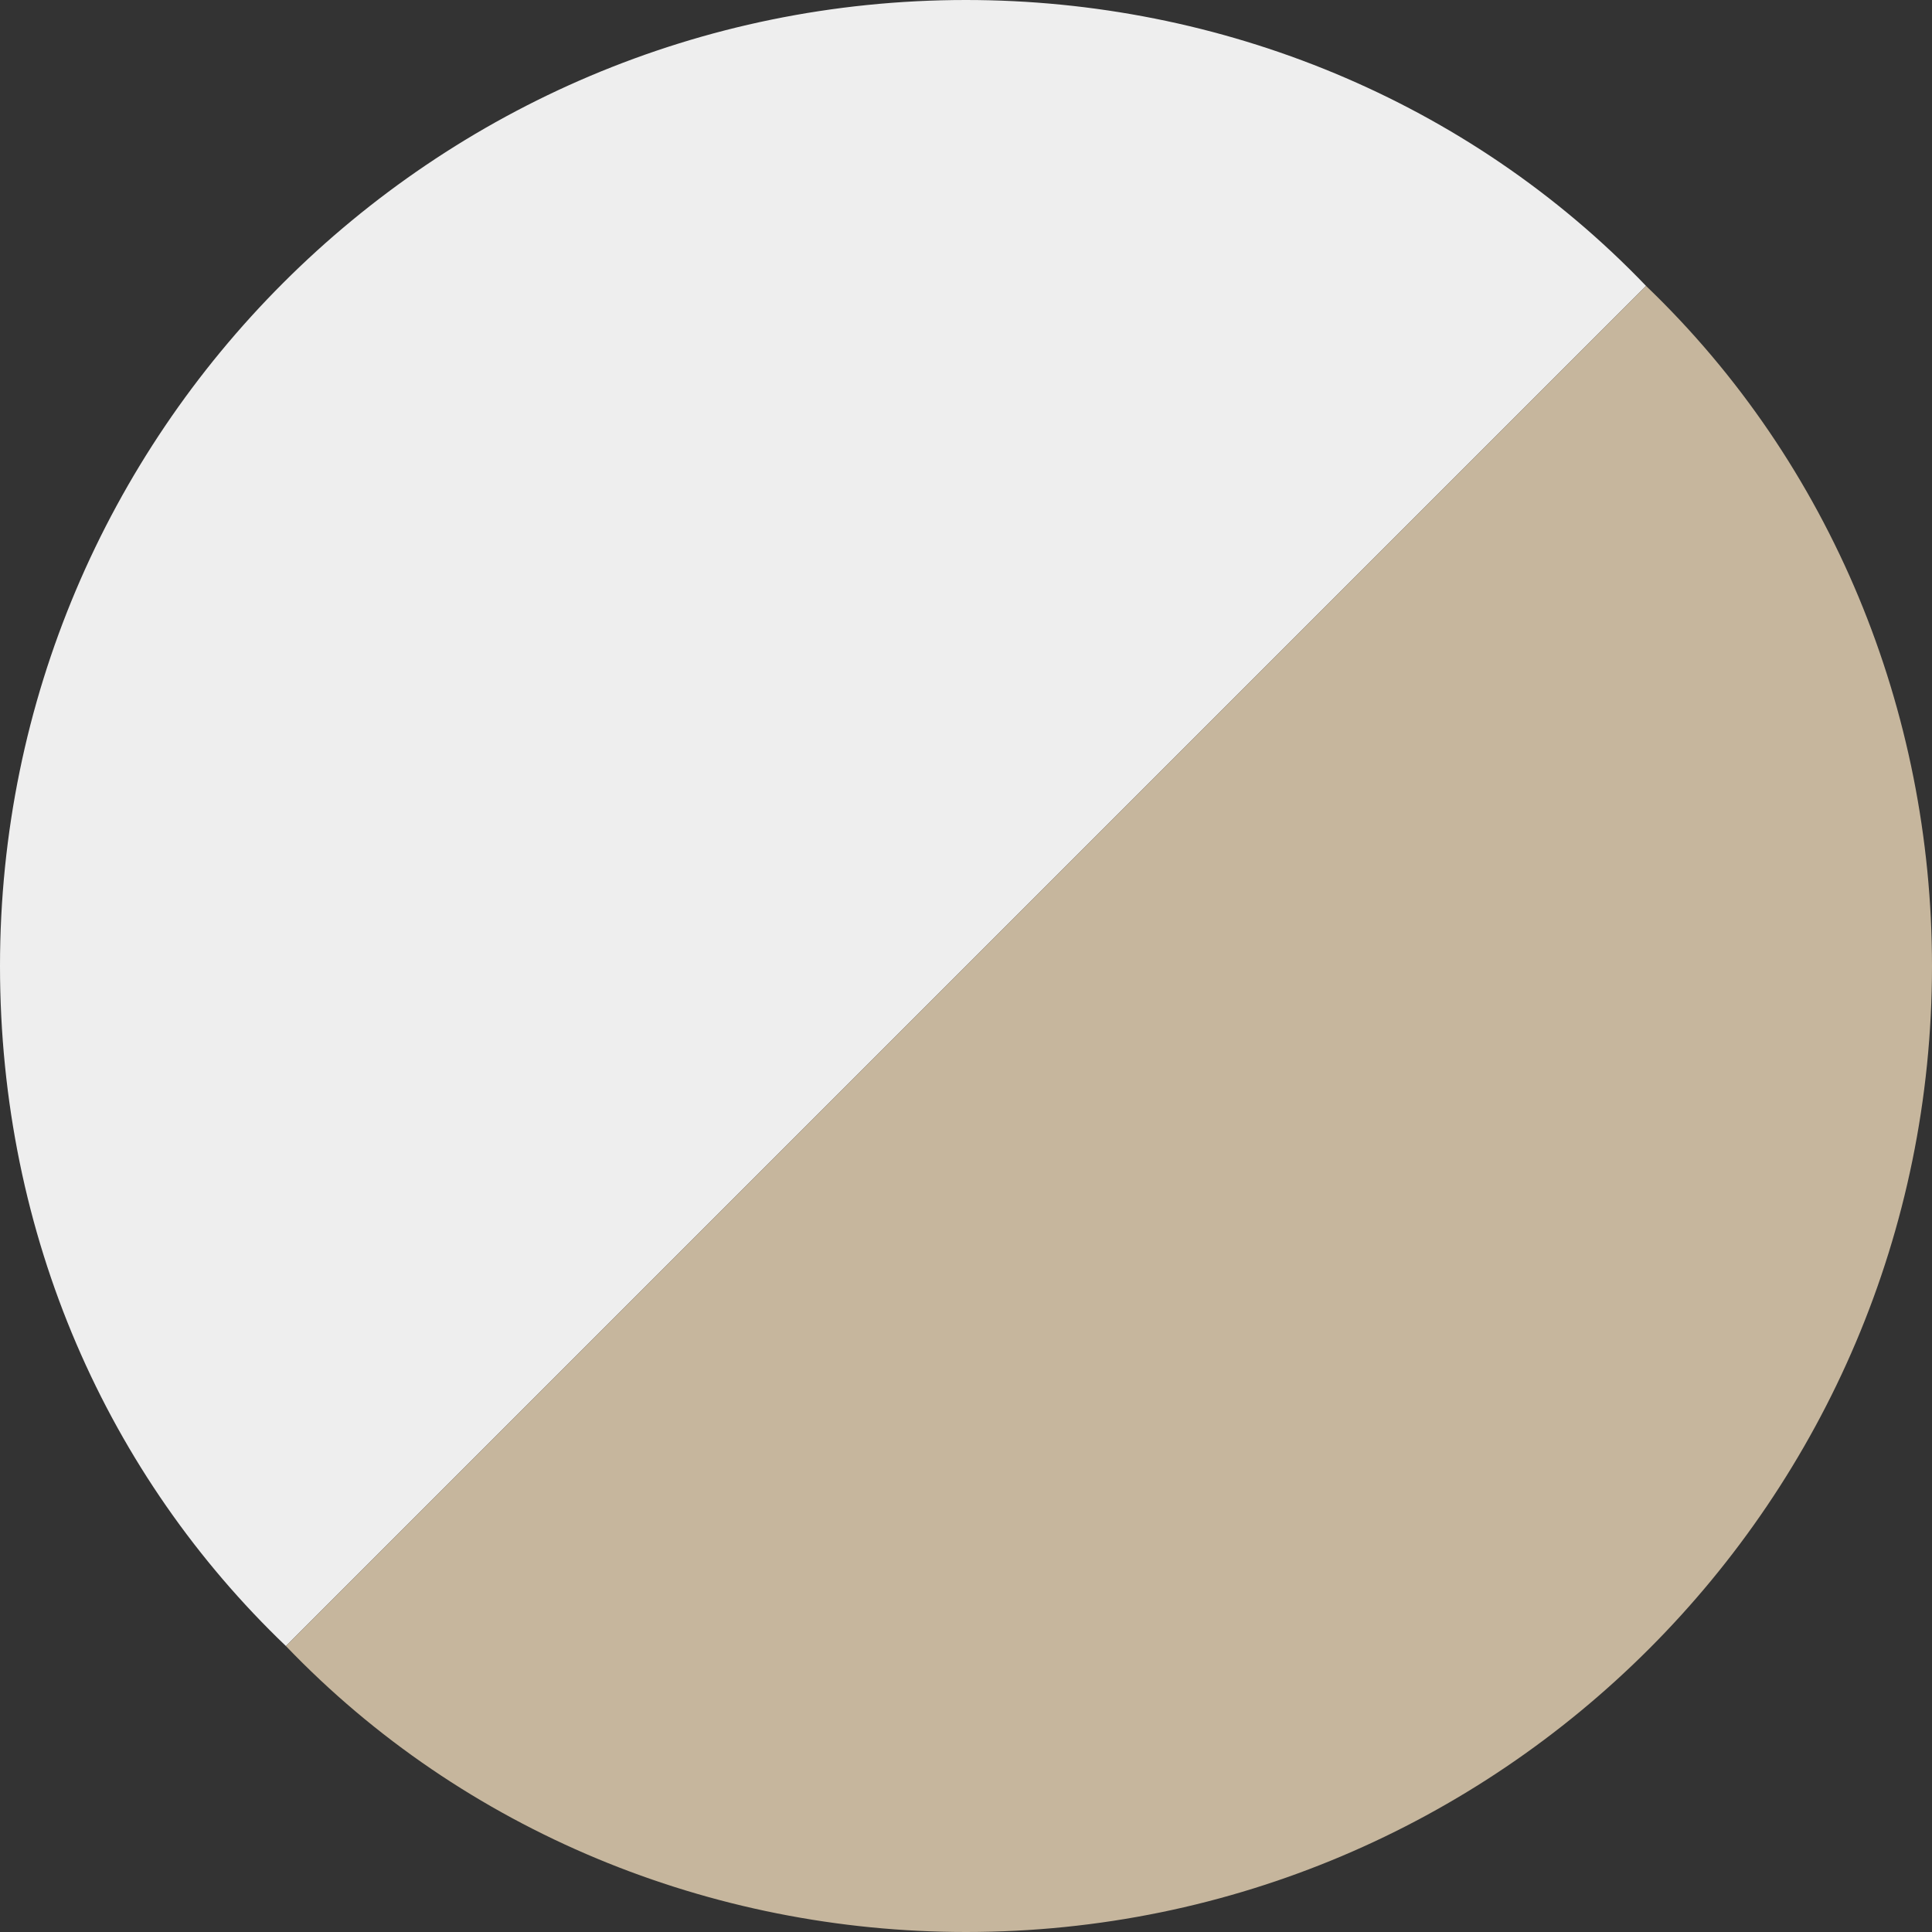
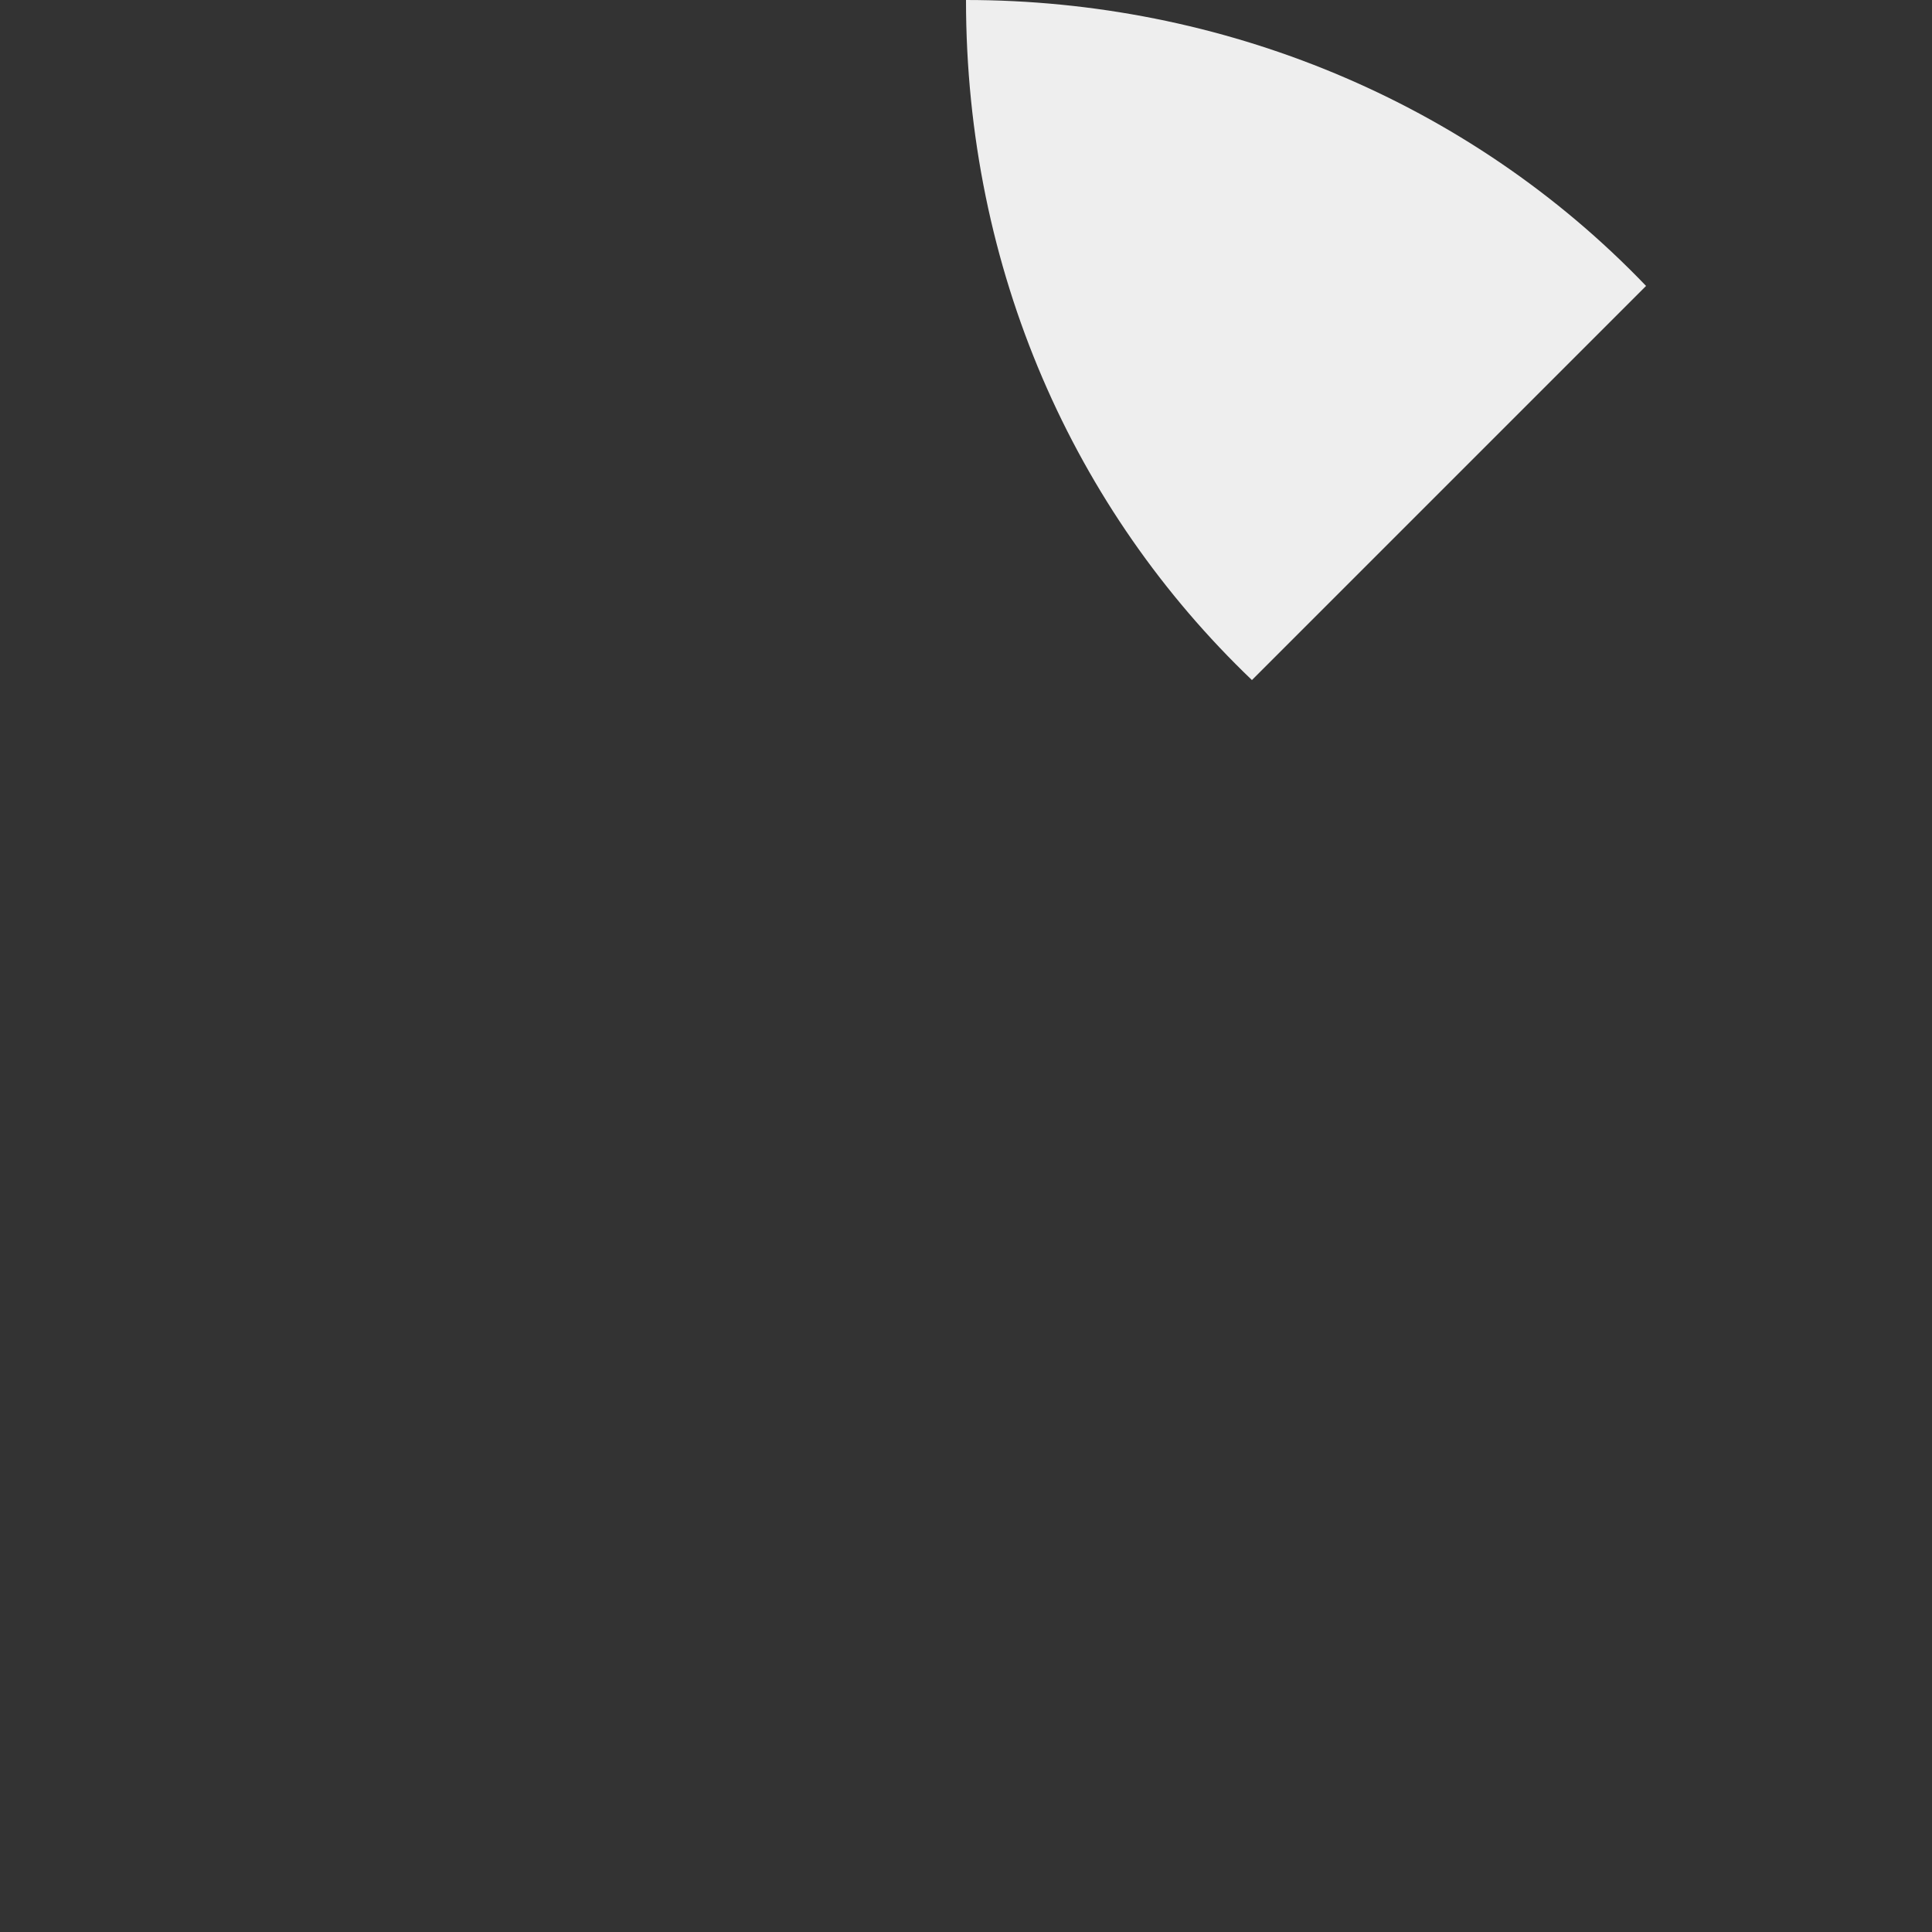
<svg xmlns="http://www.w3.org/2000/svg" version="1.1" id="レイヤー_1" x="0px" y="0px" viewBox="0 0 25 25" style="enable-background:new 0 0 25 25;" xml:space="preserve">
  <rect x="0" y="0" width="25" height="25" fill="#333333" stroke="none" />
  <style type="text/css">
	.st0{fill:#EEEEEE;}
	.st1{fill:#C6B69D;}
</style>
-   <path class="st0" d="M12.5,0C5.6,0,0,5.6,0,12.5c0,3.5,1.4,6.6,3.7,8.8L21.3,3.7C19,1.3,15.8,0,12.5,0" />
-   <path class="st1" d="M21.3,3.7L3.7,21.3C6,23.7,9.2,25,12.5,25C19.4,25,25,19.4,25,12.5C25,9.2,23.7,6,21.3,3.7" />
+   <path class="st0" d="M12.5,0c0,3.5,1.4,6.6,3.7,8.8L21.3,3.7C19,1.3,15.8,0,12.5,0" />
</svg>